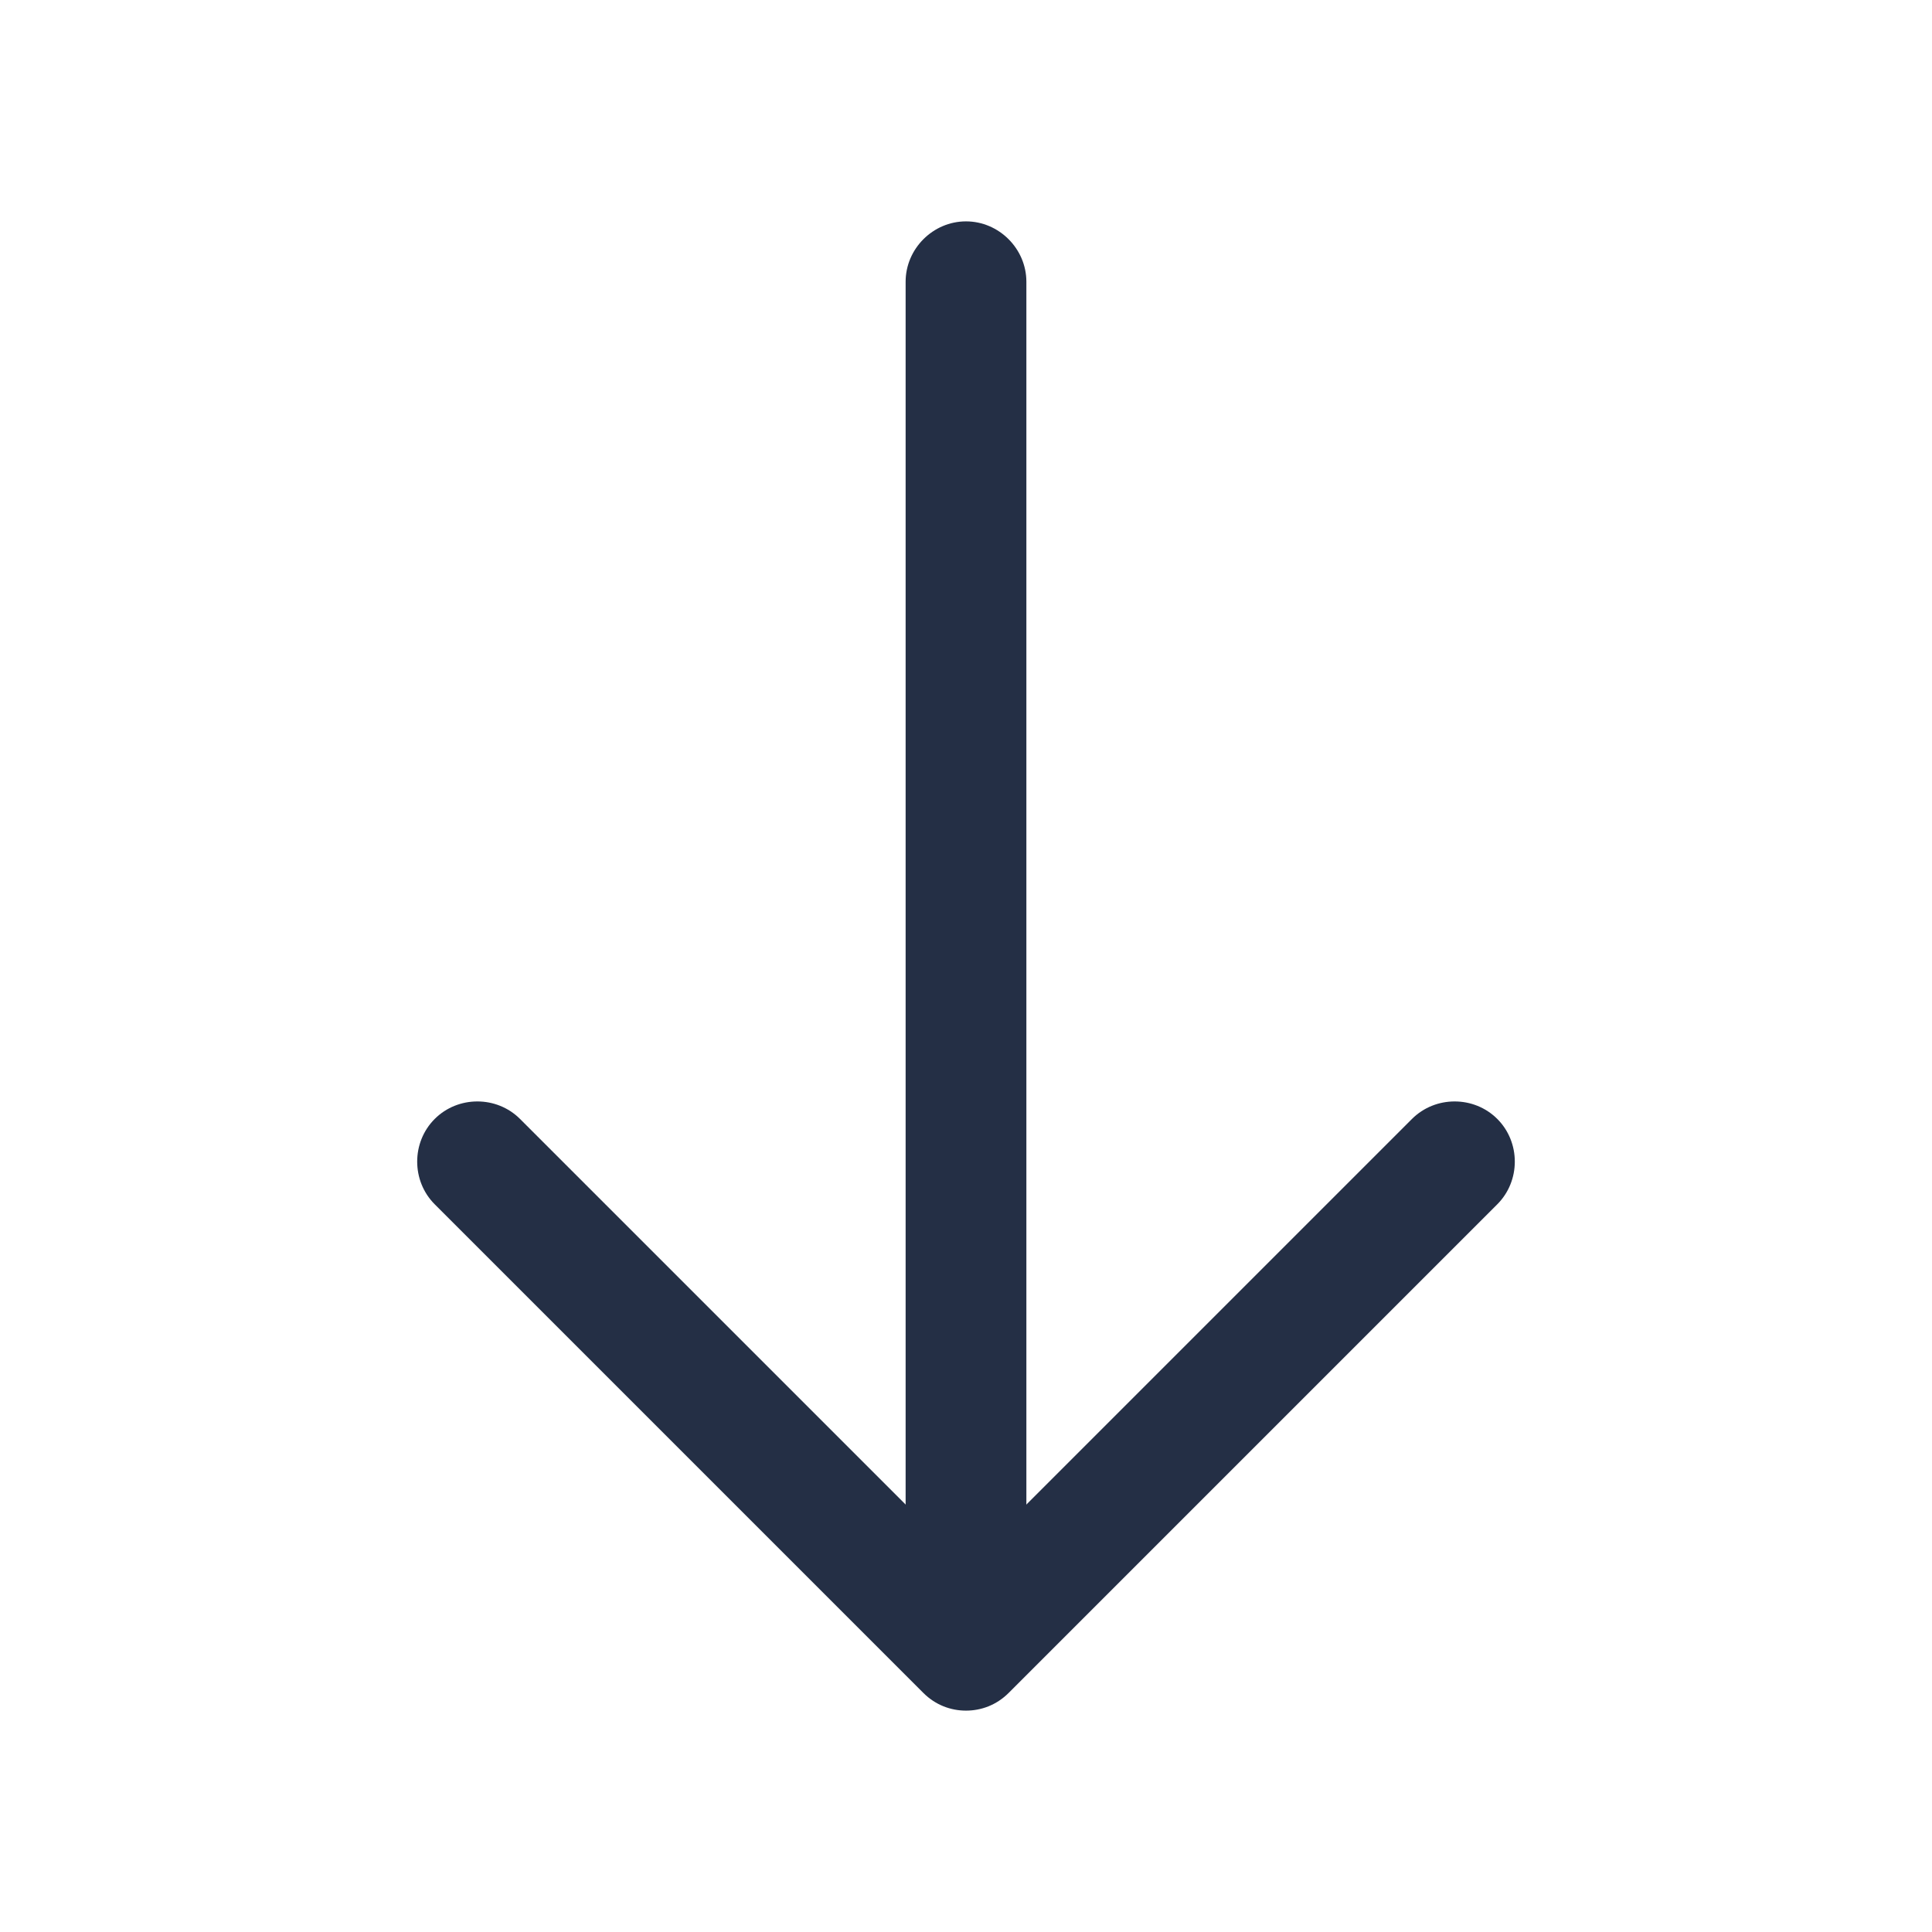
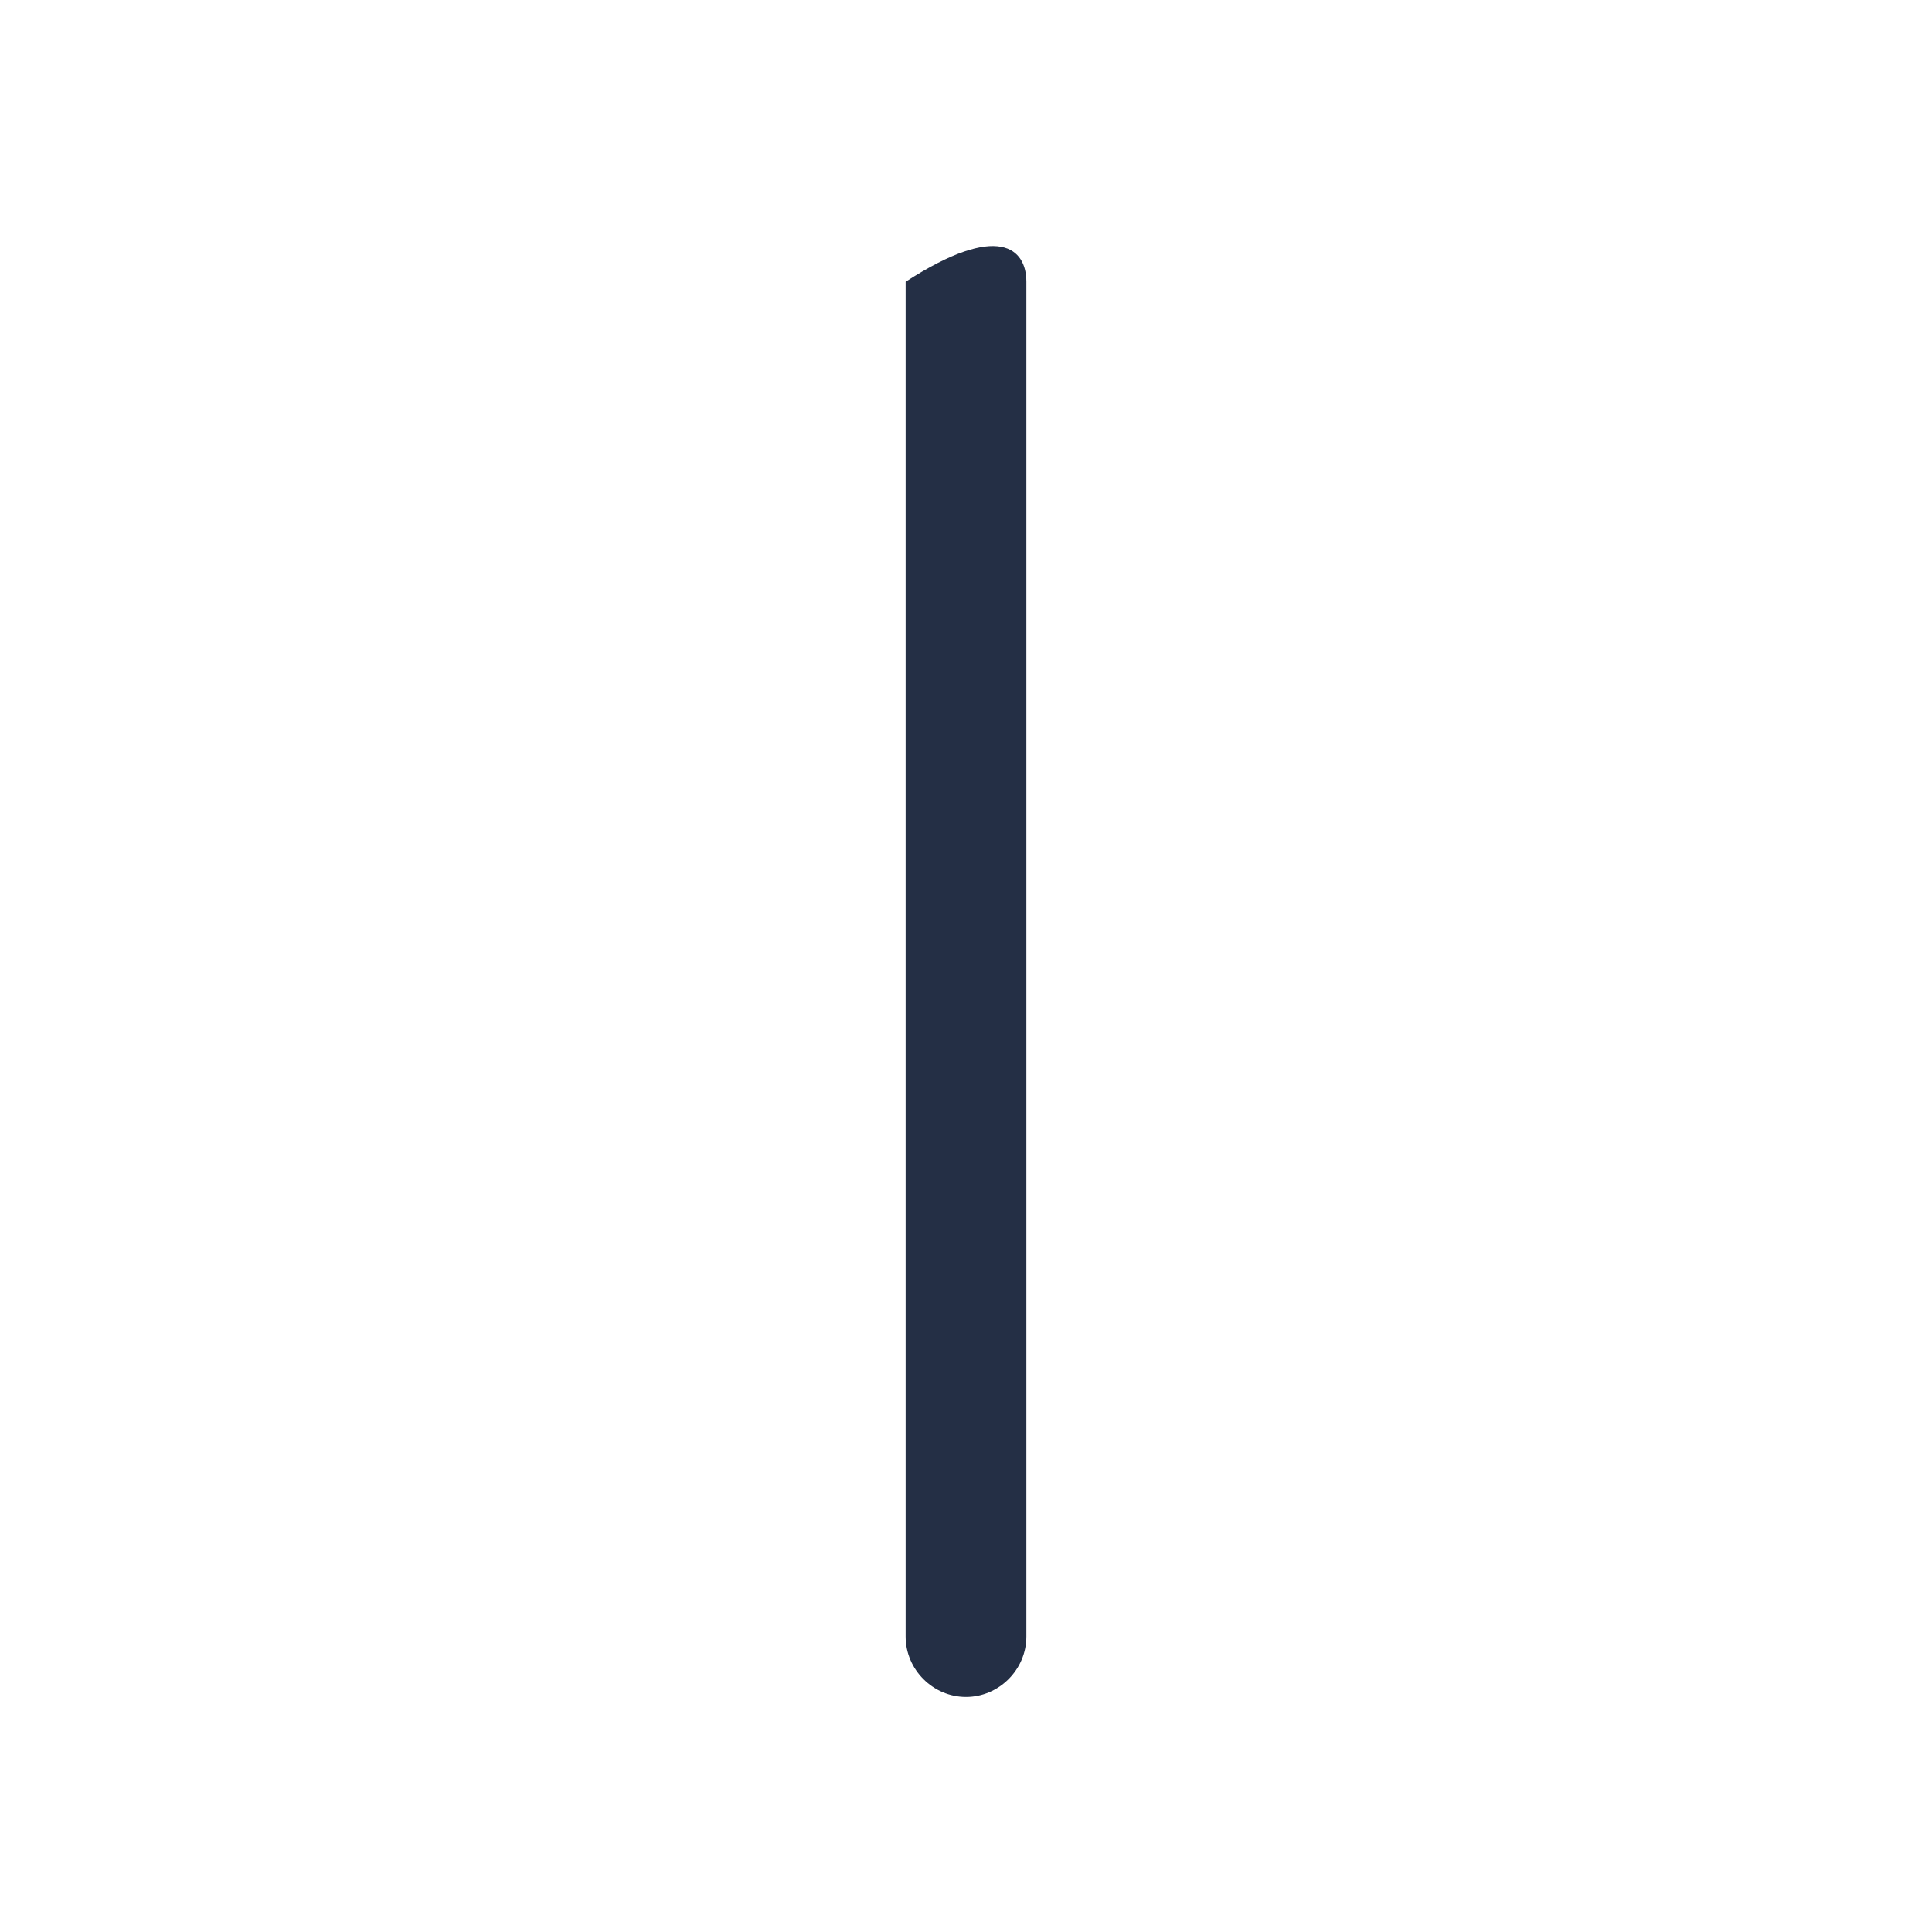
<svg xmlns="http://www.w3.org/2000/svg" width="24" height="24" viewBox="0 0 24 24" fill="none">
-   <path d="M12 21.25C11.81 21.25 11.62 21.18 11.47 21.03L5.4 14.96C5.11 14.67 5.11 14.19 5.4 13.9C5.69 13.61 6.17 13.61 6.46 13.9L12 19.44L17.54 13.9C17.83 13.61 18.31 13.61 18.6 13.9C18.89 14.19 18.89 14.67 18.6 14.96L12.53 21.03C12.38 21.18 12.19 21.25 12 21.25Z" fill="#242F45" />
-   <path d="M12 21.08C11.59 21.08 11.25 20.74 11.25 20.33V3.5C11.25 3.09 11.59 2.75 12 2.75C12.41 2.75 12.75 3.09 12.75 3.5V20.33C12.75 20.74 12.41 21.08 12 21.08Z" fill="#242F45" />
+   <path d="M12 21.08C11.59 21.08 11.25 20.74 11.25 20.33V3.5C12.41 2.75 12.75 3.09 12.75 3.5V20.33C12.75 20.74 12.41 21.08 12 21.08Z" fill="#242F45" />
</svg>